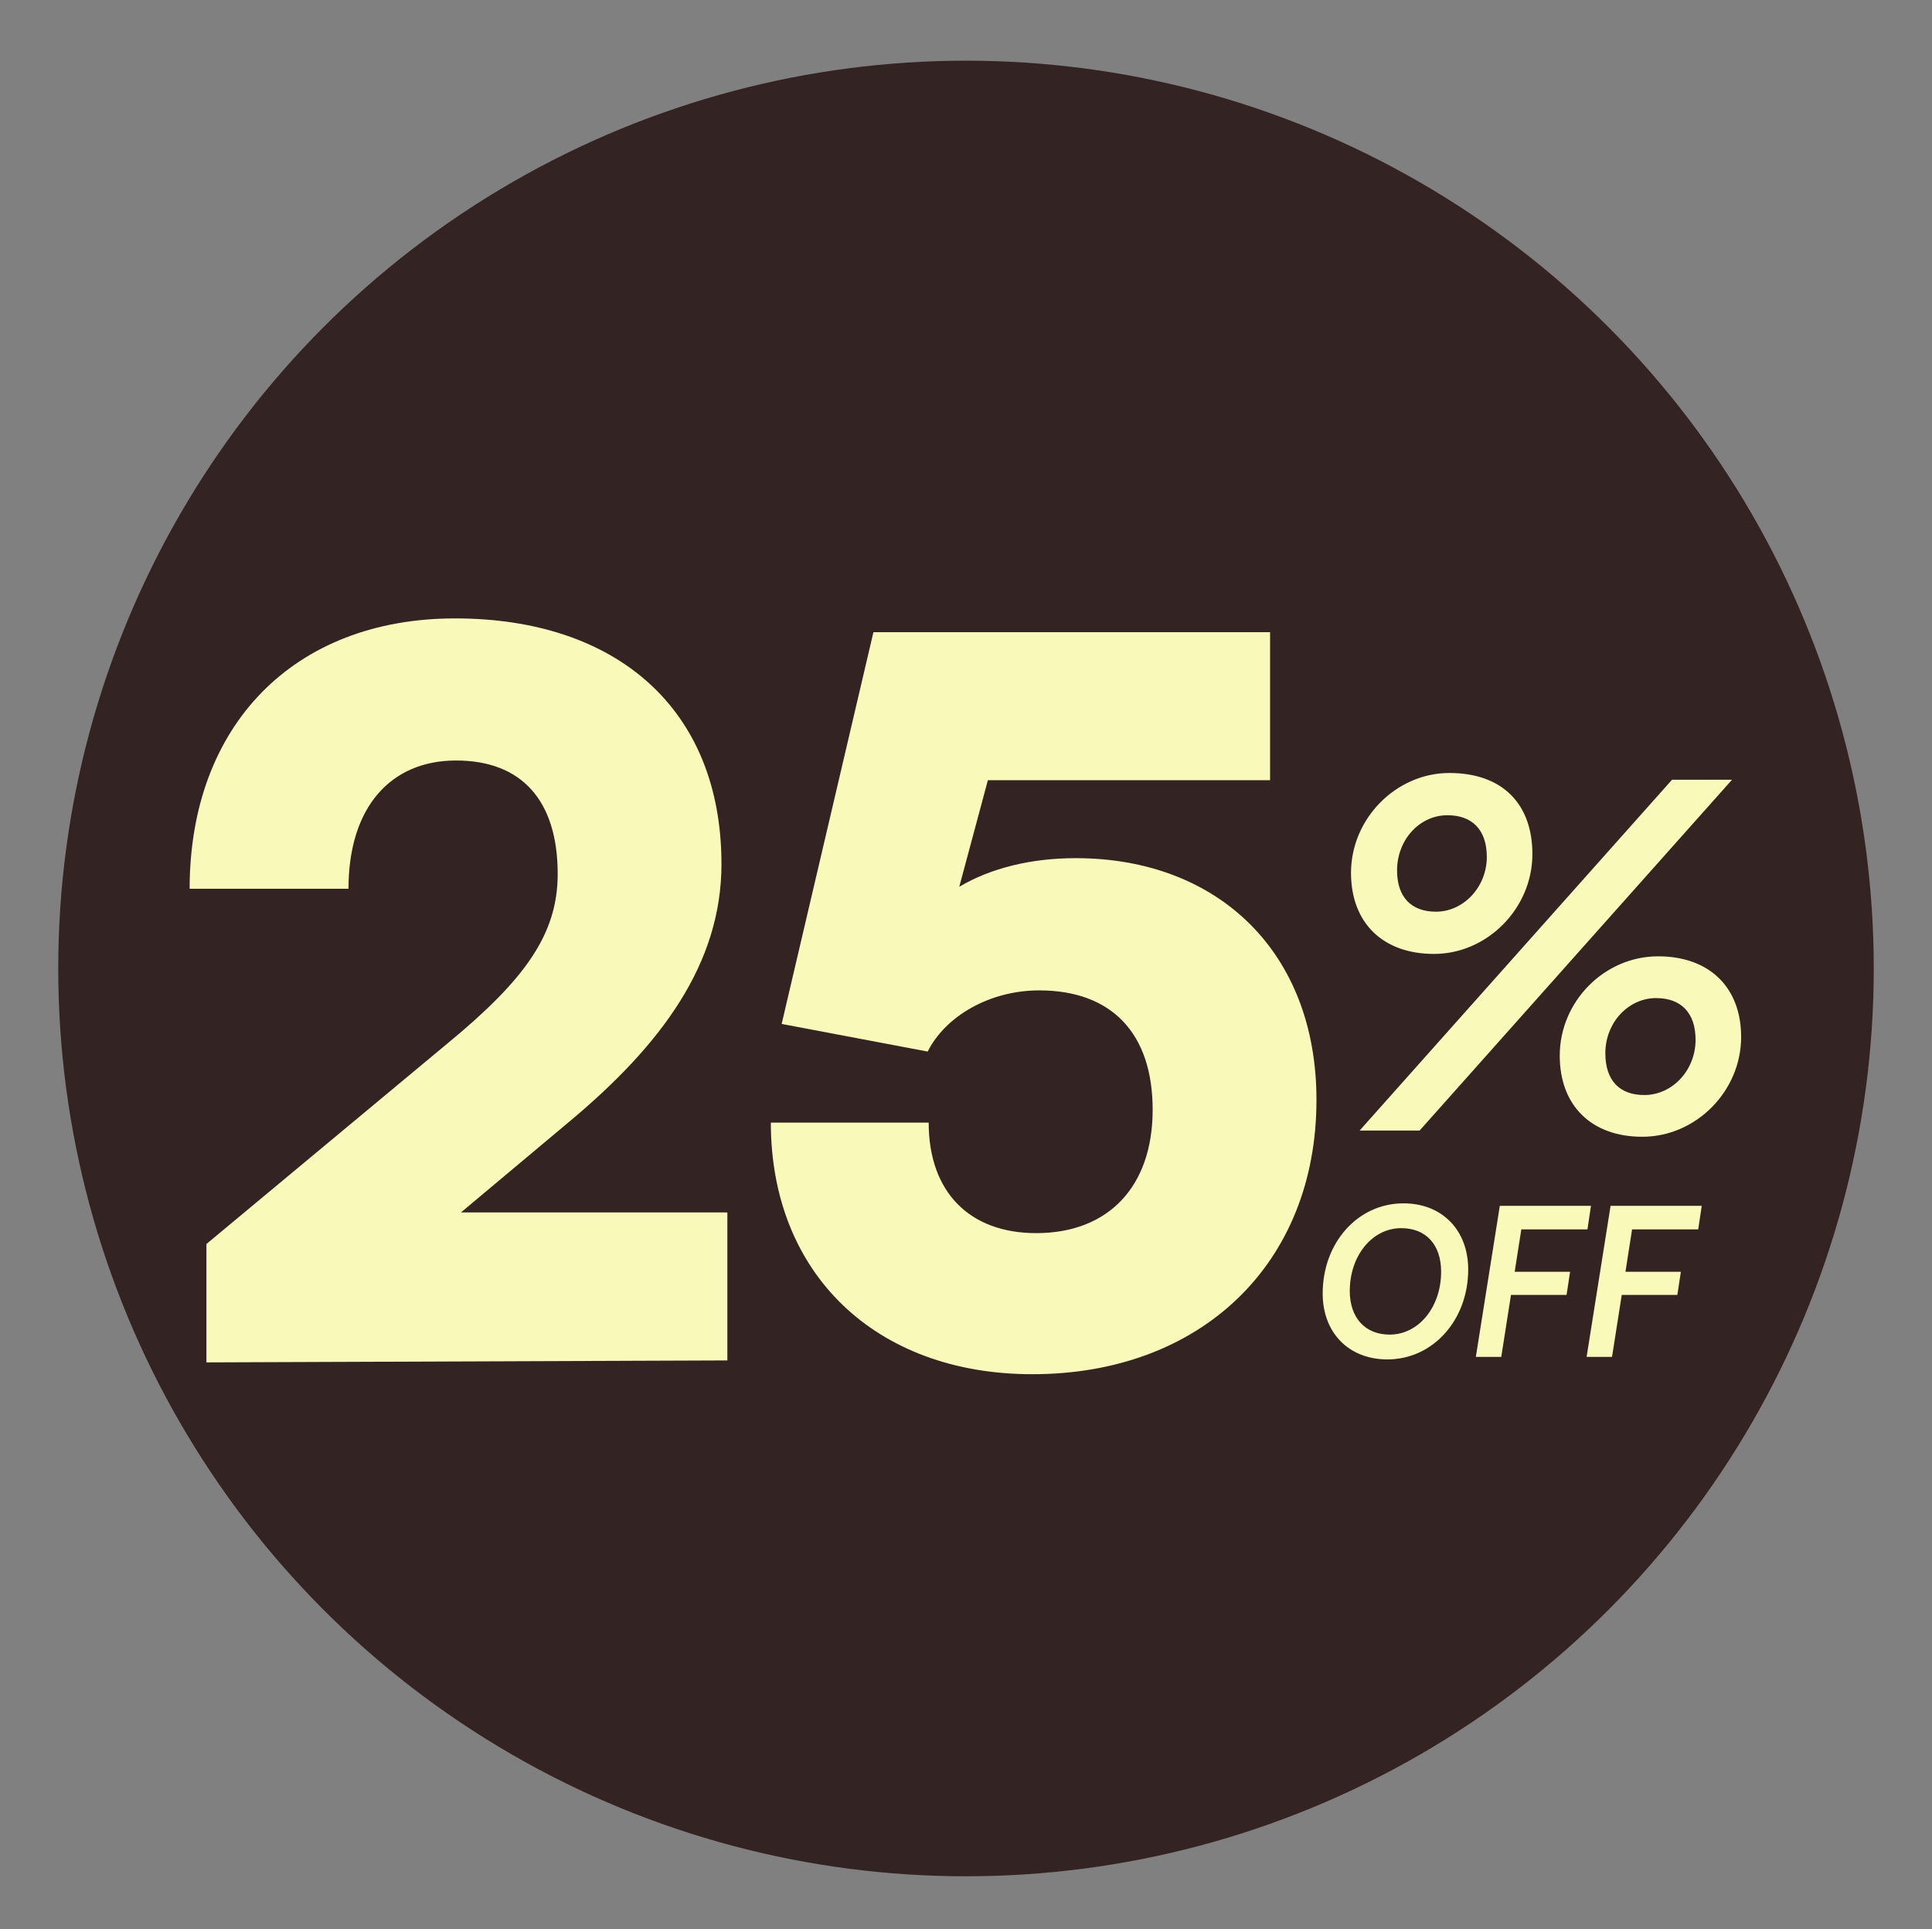
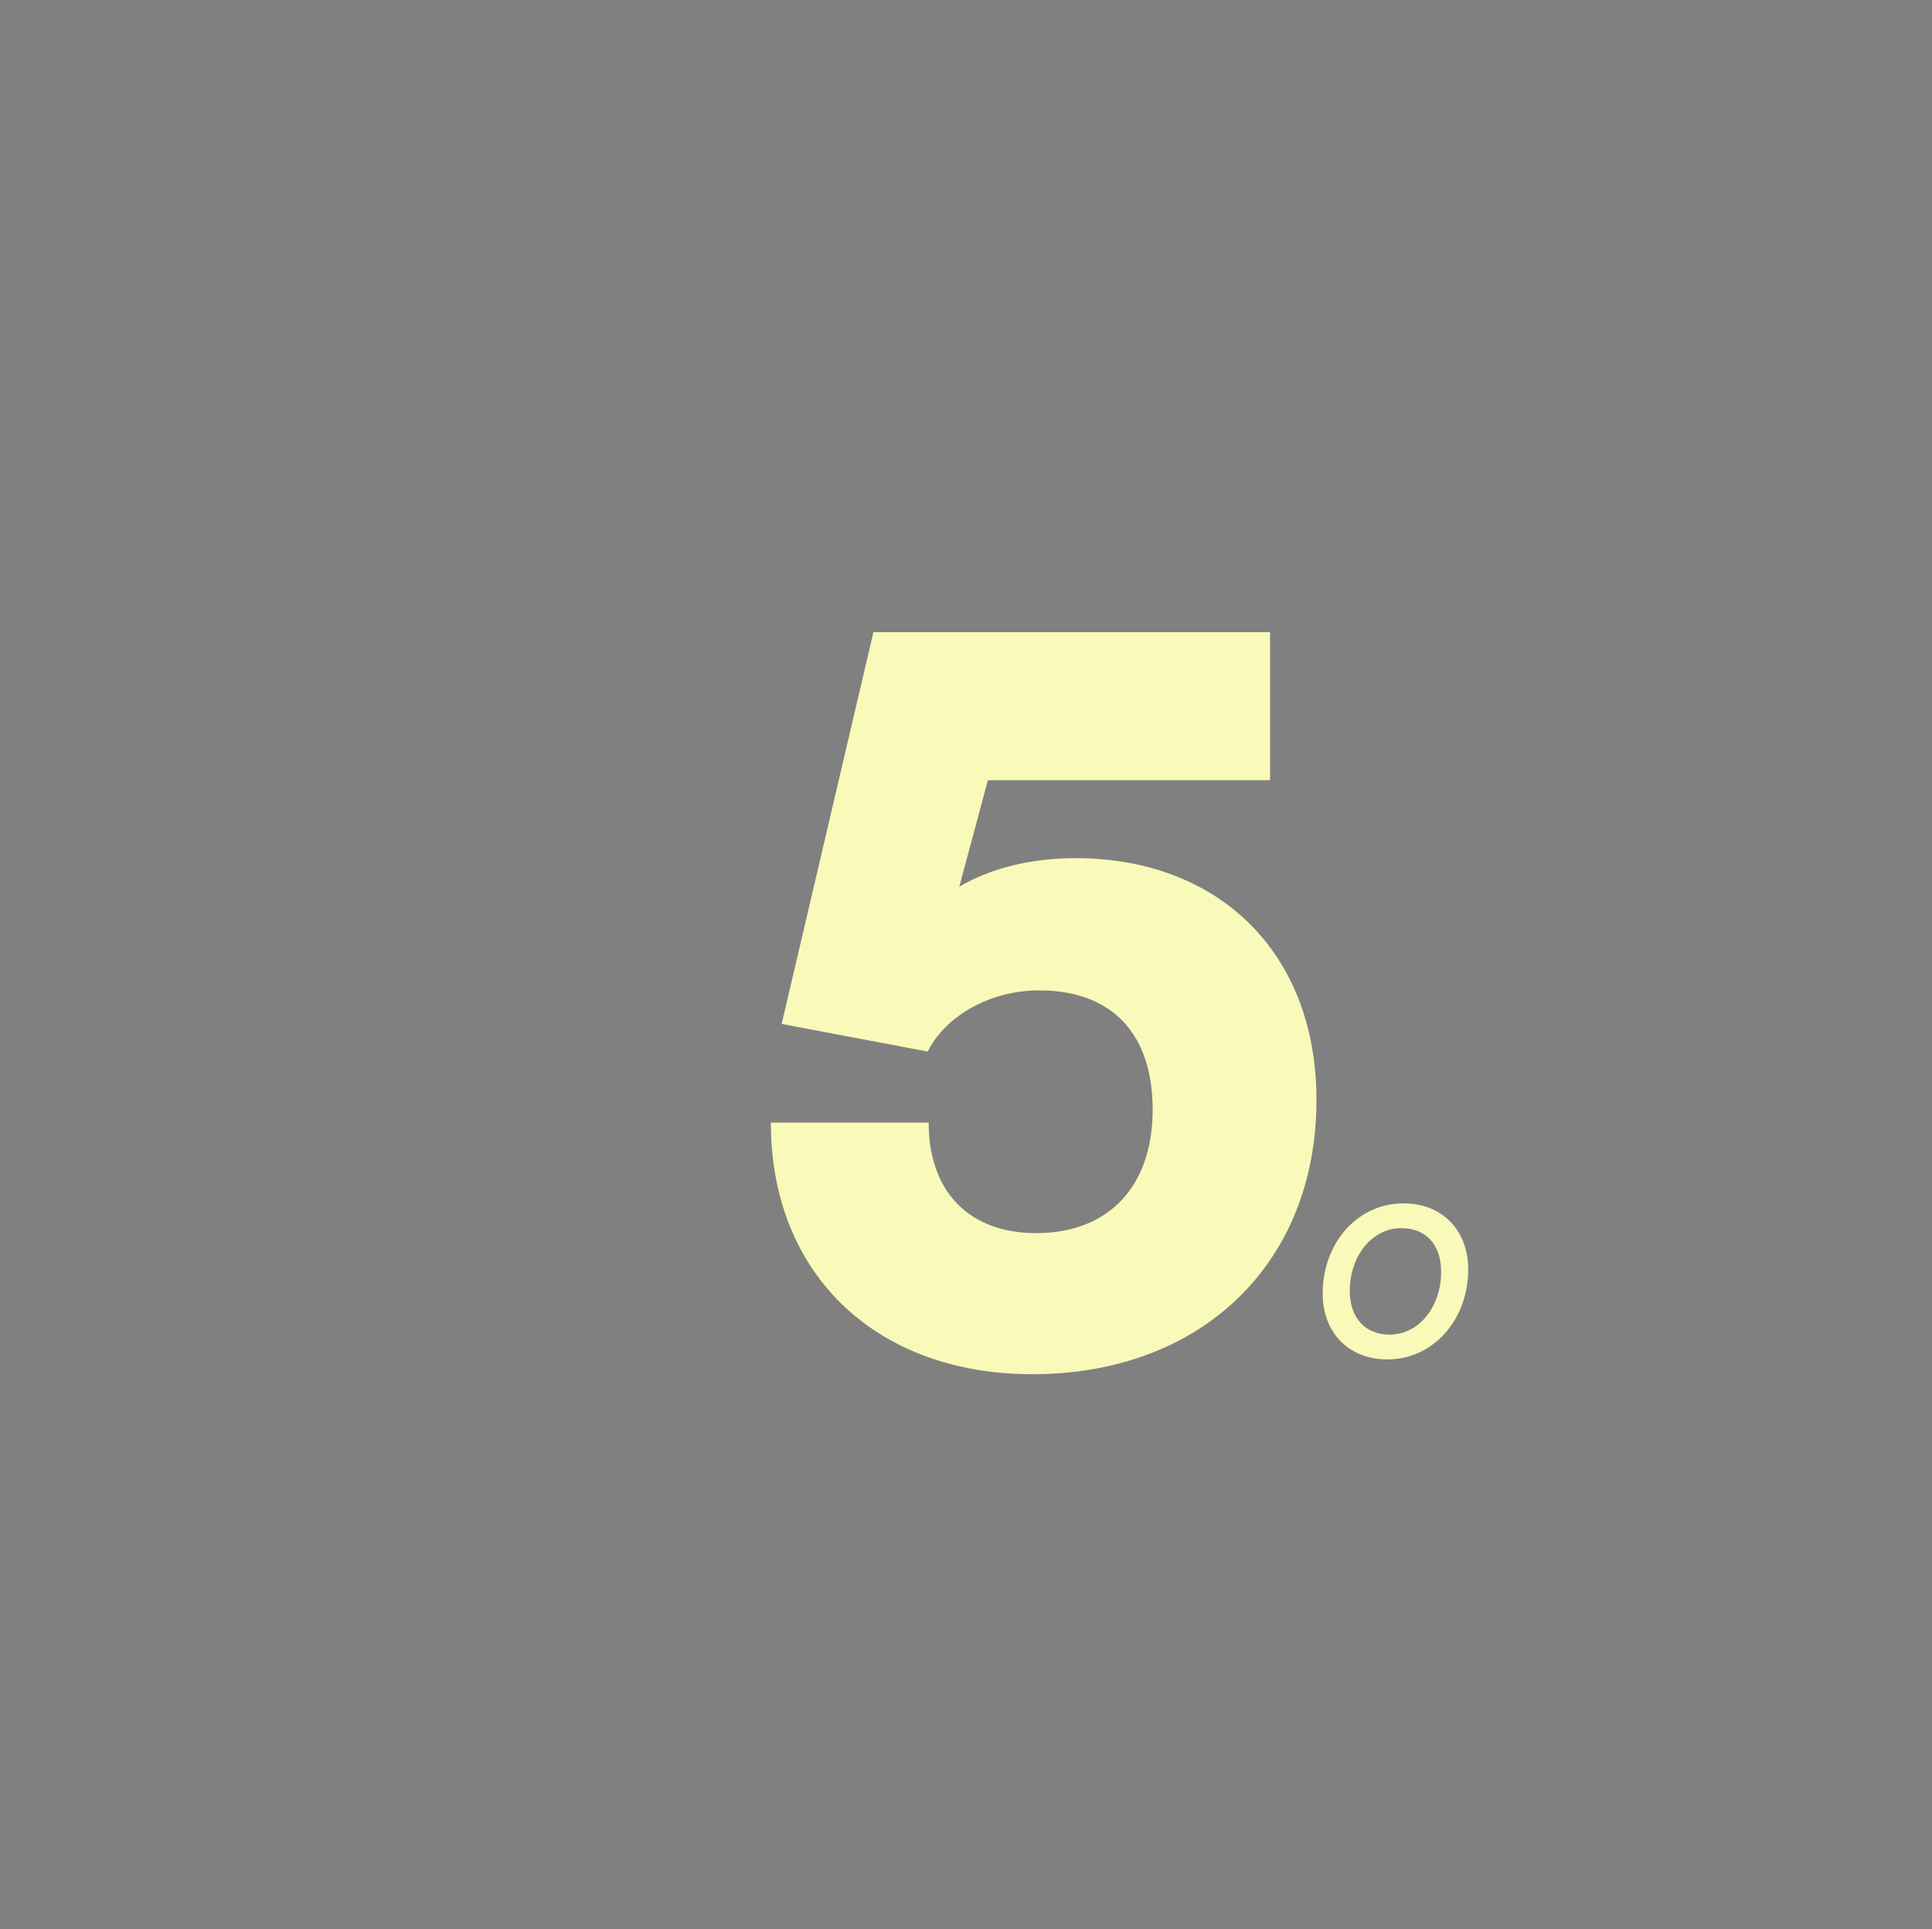
<svg xmlns="http://www.w3.org/2000/svg" id="Capa_1" data-name="Capa 1" width="951.64" height="950.12" viewBox="0 0 951.64 950.12">
  <rect x="0" y="0" width="951.64" height="950.12" fill="#808080" stroke="none" />
  <defs>
    <style>
      .cls-1 {
        fill: #f9f9b9;
      }

      .cls-2 {
        fill: #332323;
      }
    </style>
  </defs>
-   <circle class="cls-2" cx="475.82" cy="477.02" r="447.13" />
  <g>
-     <path class="cls-1" d="M101.68,671.04v-58.32l118.59-98.66c38.39-31.59,54.43-53.95,54.43-83.59,0-36.45-17.98-55.89-50.06-55.89s-52.98,22.84-52.98,63.18h-78.25c0-80.68,51.52-133.17,130.74-133.17s131.22,44.23,131.22,121.02c0,49.09-29.65,88.94-74.36,126.36l-53.95,45.2h131.22v72.9l-256.61.97Z" />
    <path class="cls-1" d="M379.68,552.94h77.76c0,34.02,19.93,54.43,52.97,54.43,35.48,0,57.35-22.84,57.35-60.75s-20.41-58.81-55.89-58.81c-24.3,0-46.17,12.64-54.92,30.13l-71.93-13.61,45.2-192.95h195.38v72.9h-139l-14.09,52.49c15.55-9.23,35.48-14.09,57.35-14.09,69.99,0,118.59,46.17,118.59,119.07,0,80.68-56.86,135.11-139.97,135.11-77.28,0-128.79-49.57-128.79-123.93Z" />
  </g>
-   <path class="cls-1" d="M706.35,469.85c-25.29,0-40.89-15.36-40.89-39.95,0-26.71,22.22-49.17,48.46-49.17s40.89,15.36,40.89,39.95c0,26.71-22.22,49.17-48.46,49.17ZM699.26,556.84h-29.55l153.88-172.79h29.55l-153.88,172.79ZM712.97,401.54c-13.71,0-24.82,12.06-24.82,27.18,0,13,6.85,20.33,19.15,20.33,13.71,0,25.06-12.29,25.06-26.95,0-13.24-7.09-20.56-19.38-20.56ZM808.94,559.91c-25.06,0-40.66-15.36-40.66-39.95,0-26.71,21.98-48.93,48.46-48.93,25.06,0,40.89,15.13,40.89,39.71,0,26.71-22.22,49.17-48.69,49.17ZM815.79,491.6c-13.71,0-25.05,12.05-25.05,27.18,0,13.24,6.85,20.57,19.15,20.57,13.95,0,25.29-12.29,25.29-27.18,0-13.24-7.09-20.56-19.38-20.56Z" />
  <g>
    <path class="cls-1" d="M683.38,669.57c-19.04,0-31.87-13.13-31.87-32.48,0-24.94,17.21-44.39,39.81-44.39,19.04,0,31.87,13.24,31.87,32.58,0,24.84-17.31,44.29-39.81,44.29ZM690.2,604.92c-14.35,0-25.35,13.64-25.35,30.95,0,13.13,7.53,21.48,19.65,21.48,14.36,0,25.35-13.64,25.35-30.95,0-13.34-7.43-21.48-19.65-21.48Z" />
-     <path class="cls-1" d="M744.26,637.8l-4.79,30.54h-12.52l11.81-74.42h44.9l-1.73,11.61h-32.58l-3.26,20.87h27.28l-1.73,11.4h-27.39Z" />
-     <path class="cls-1" d="M798.82,637.8l-4.79,30.54h-12.52l11.81-74.42h44.9l-1.73,11.61h-32.58l-3.26,20.87h27.29l-1.73,11.4h-27.39Z" />
  </g>
</svg>